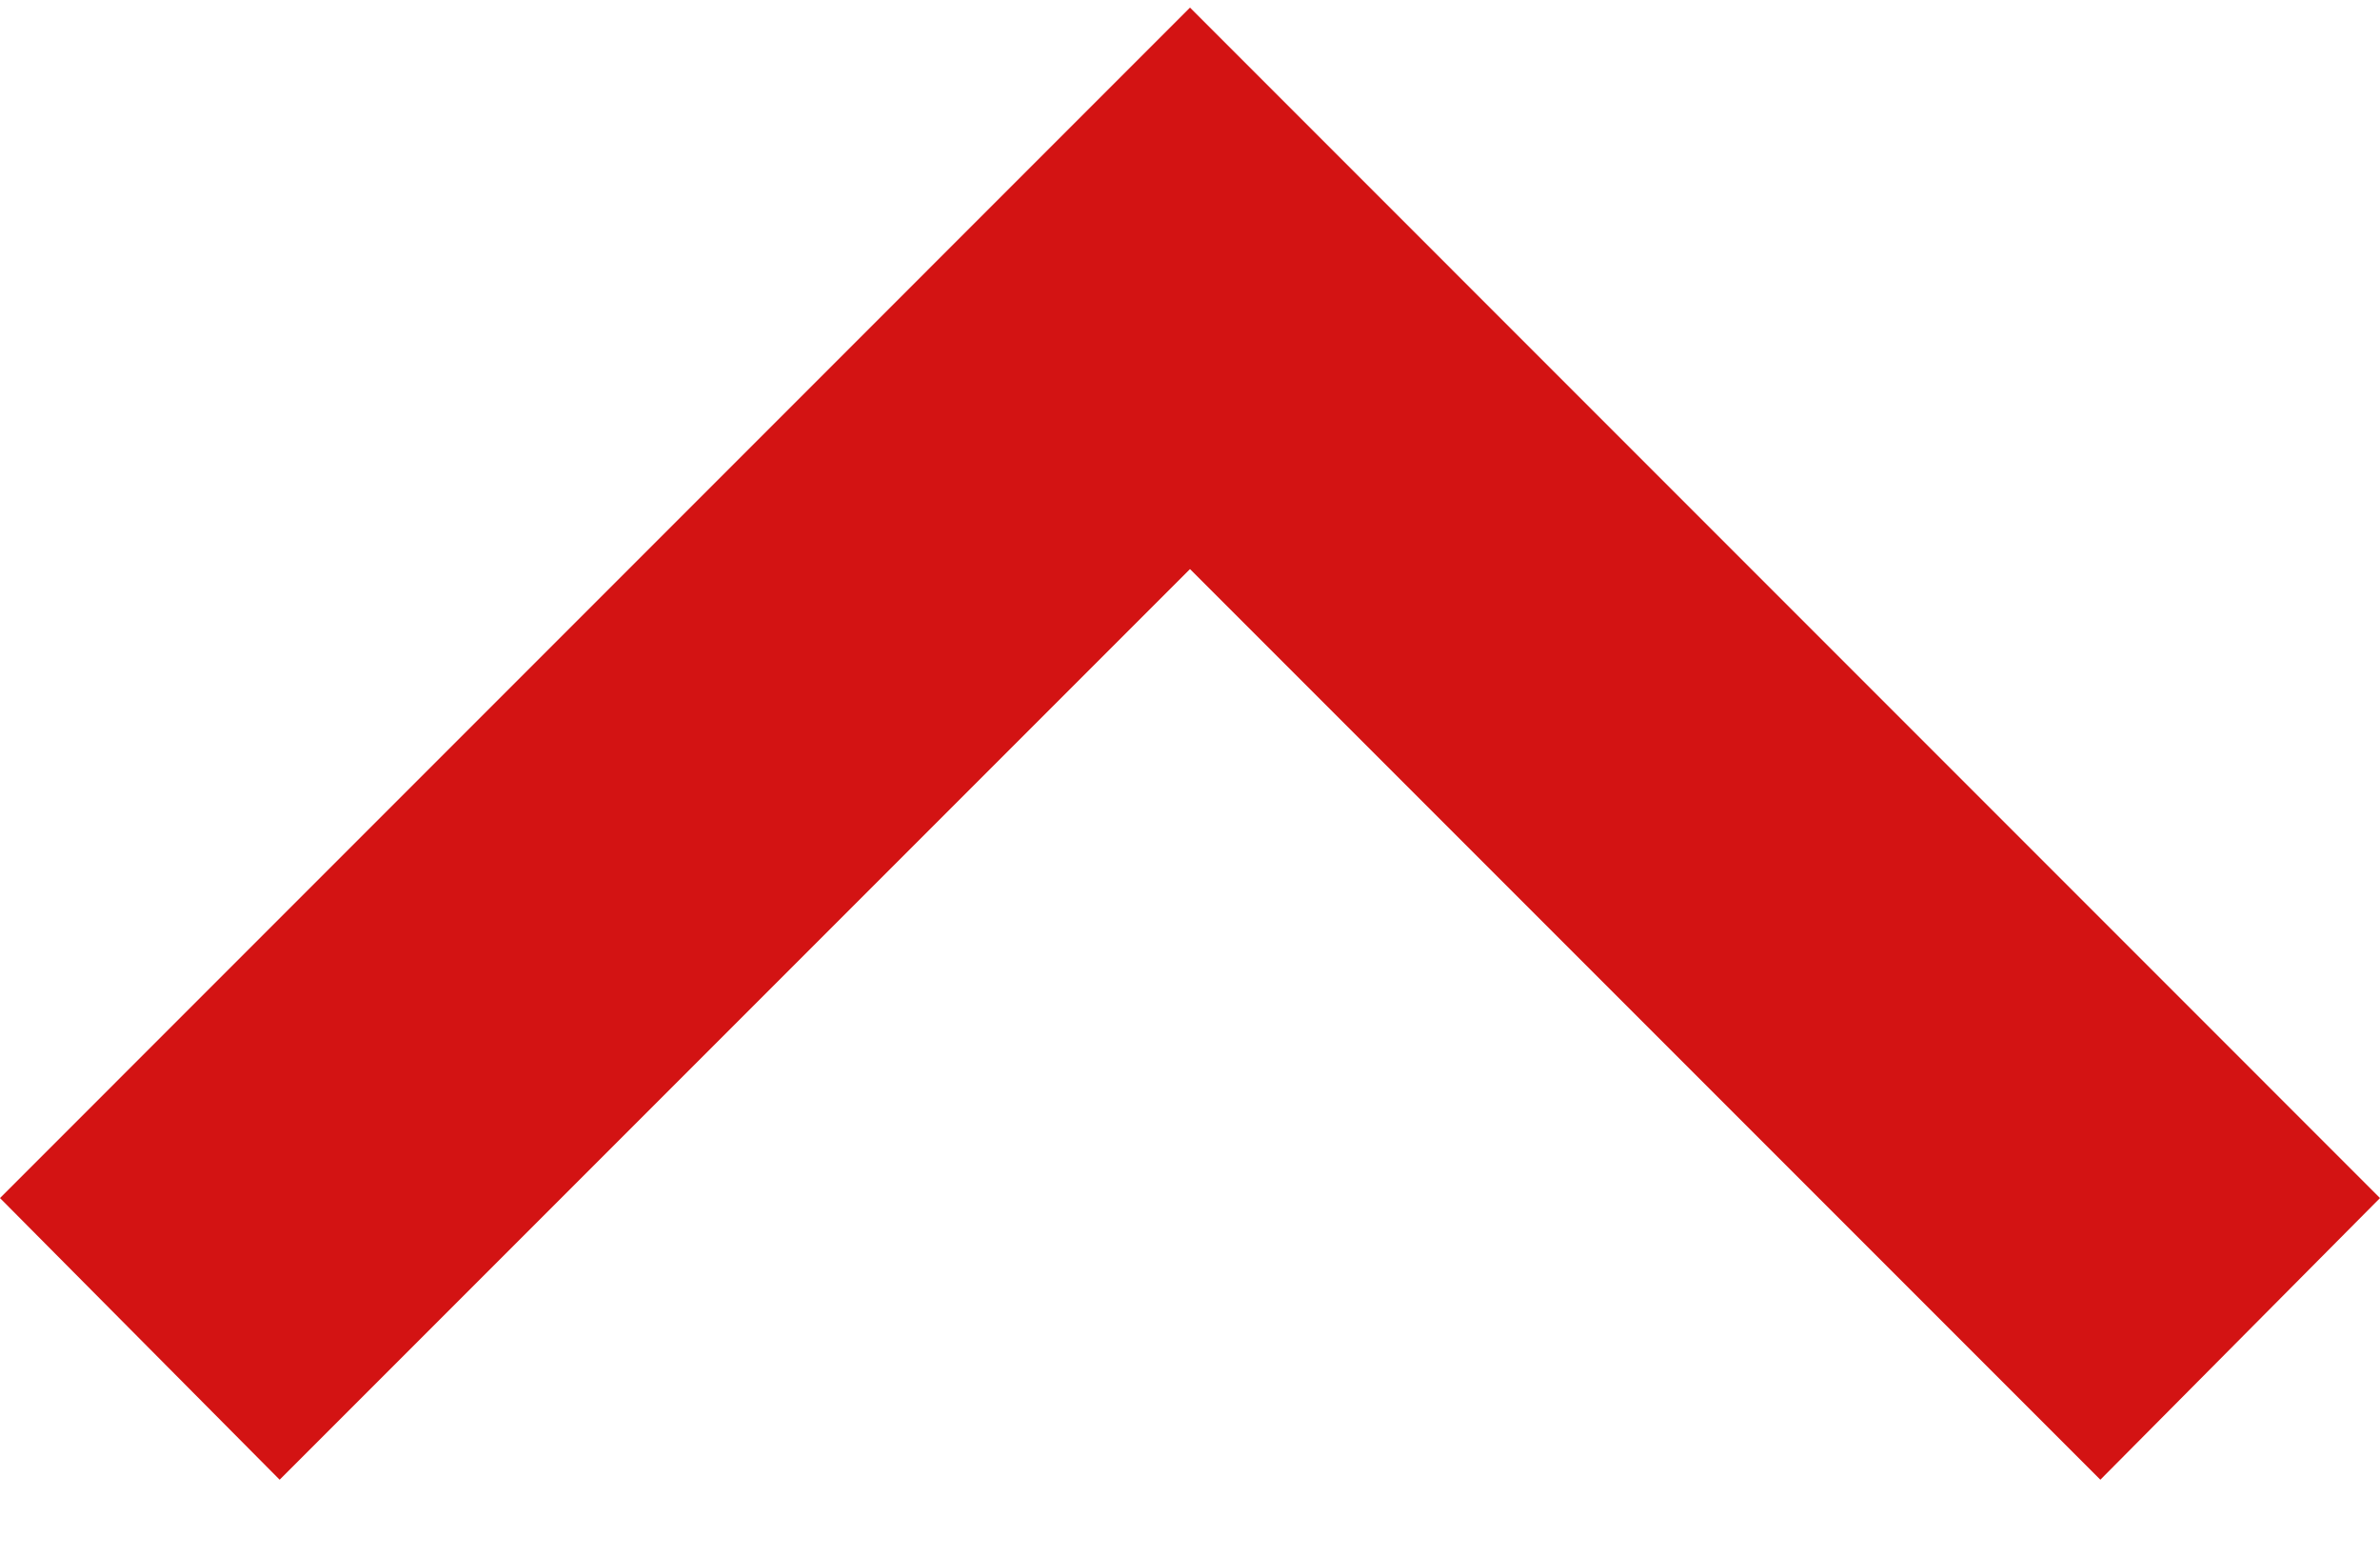
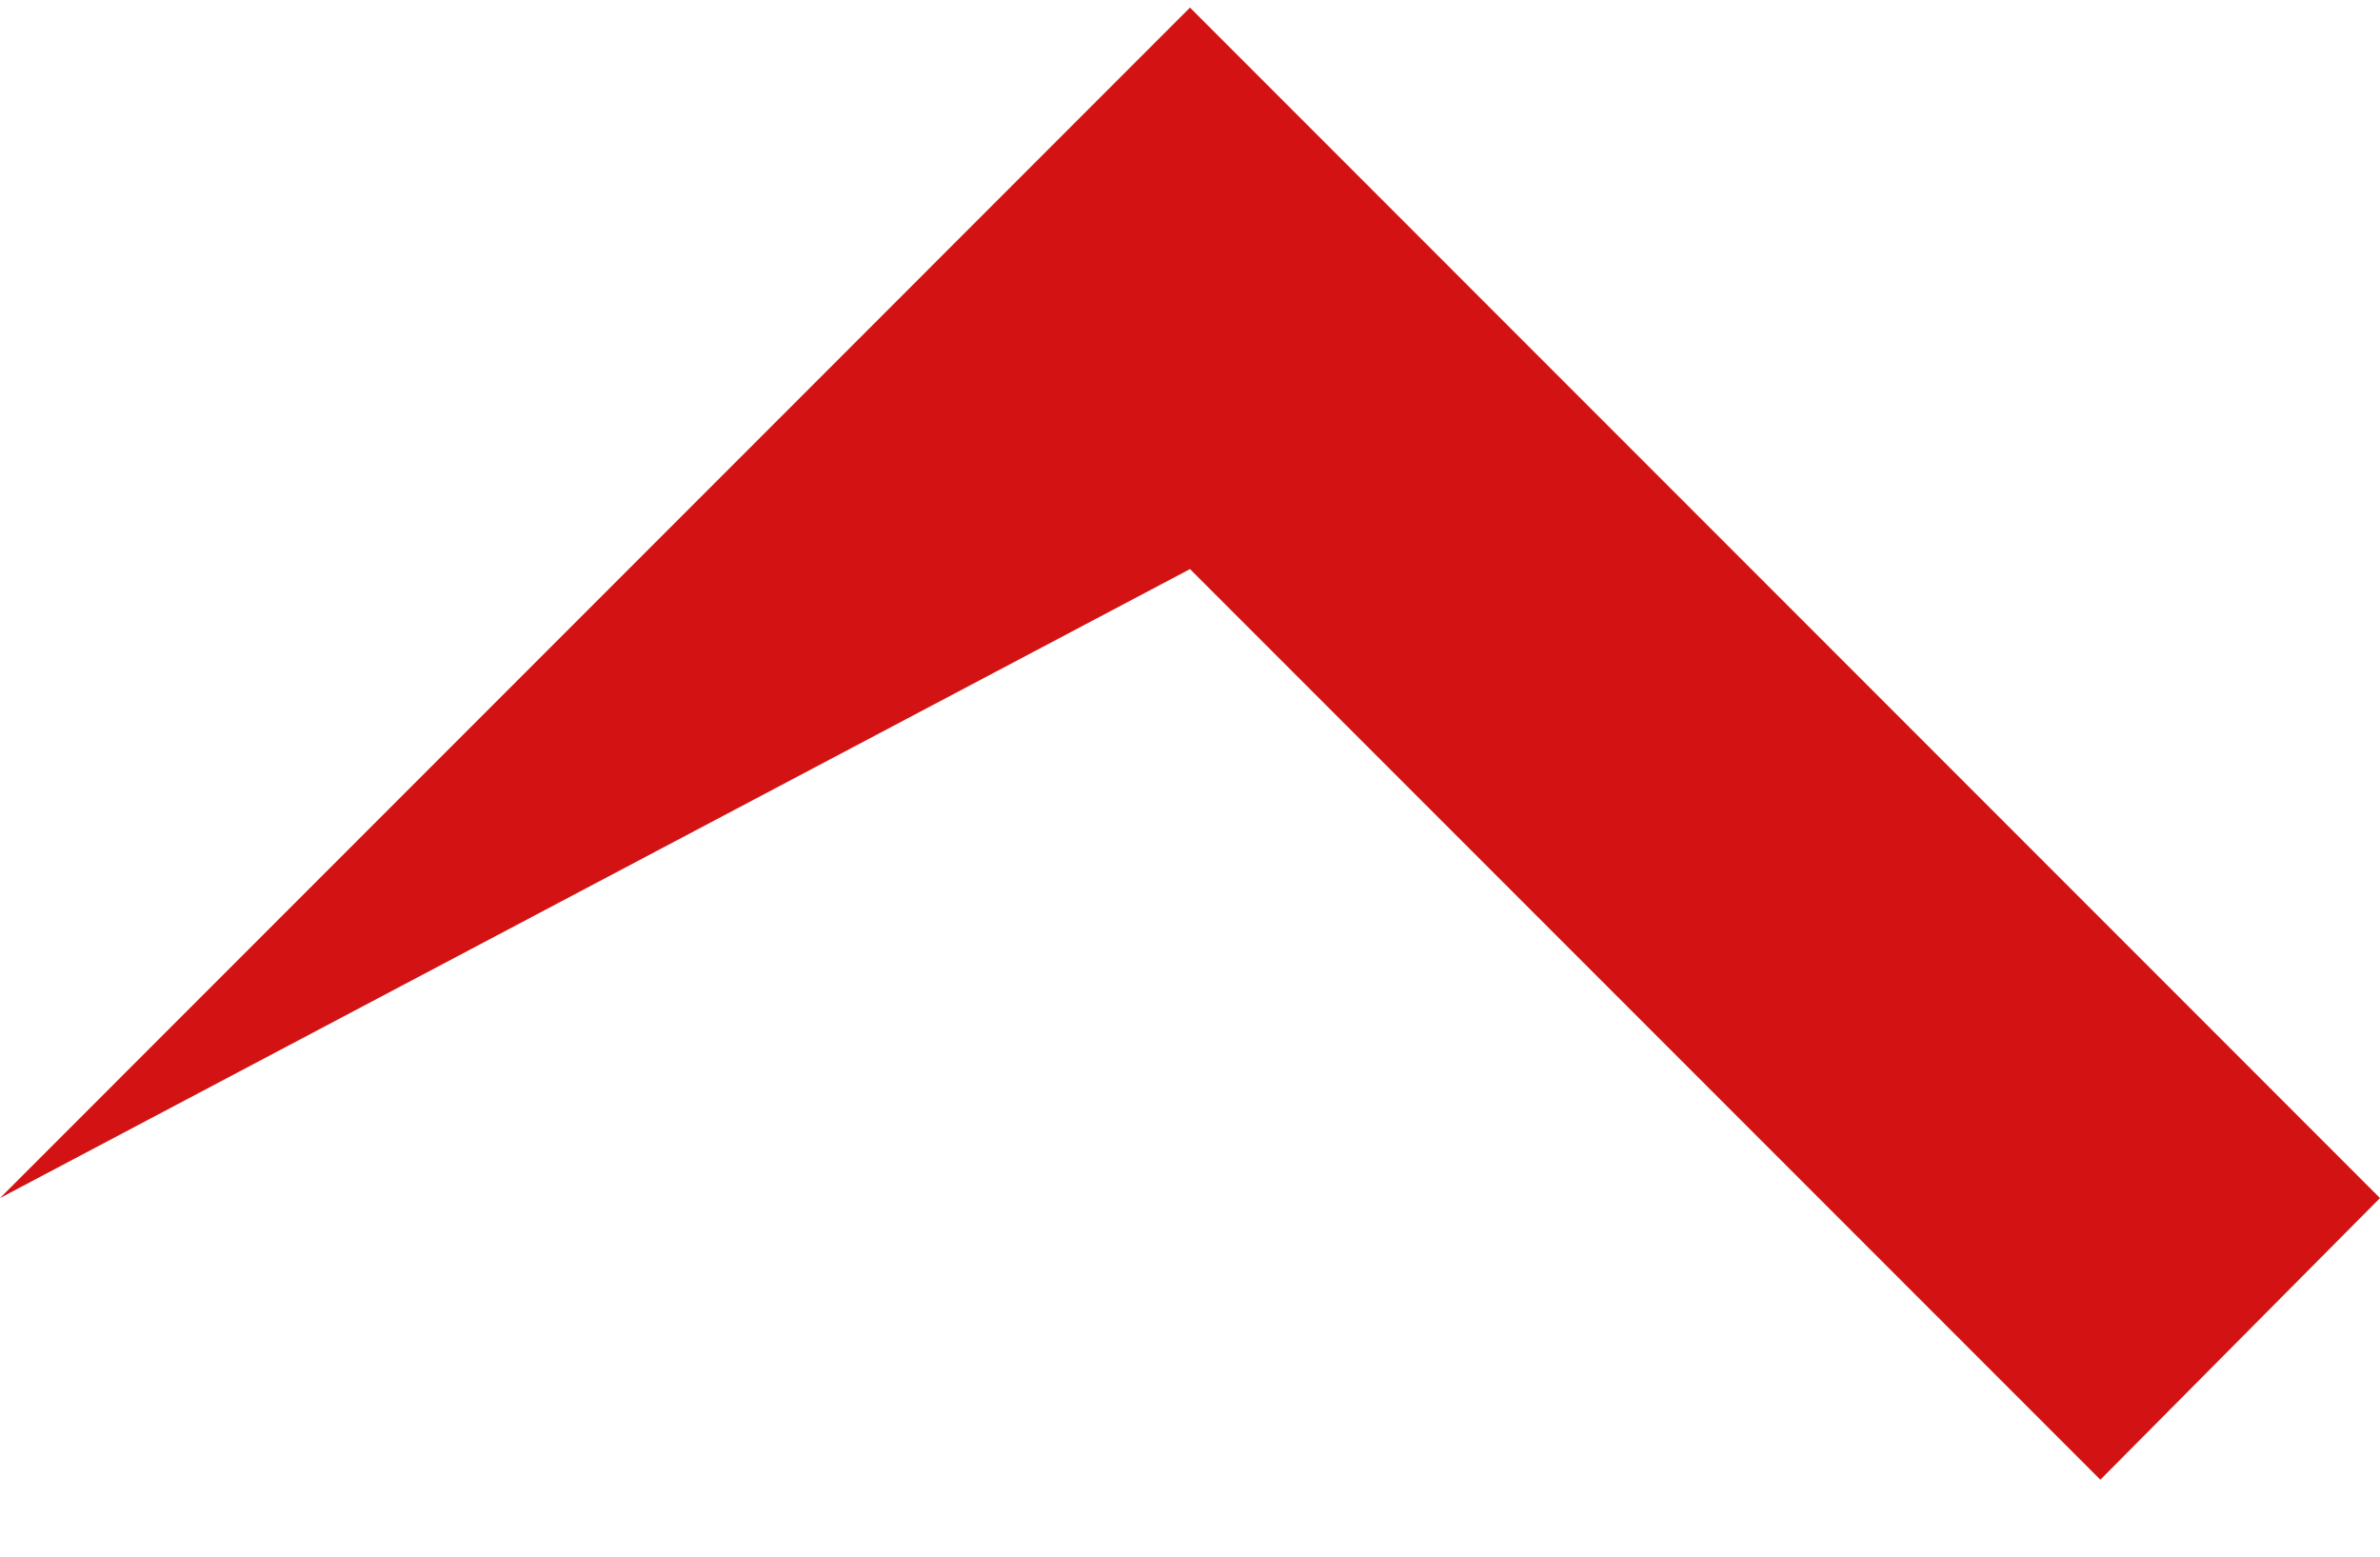
<svg xmlns="http://www.w3.org/2000/svg" width="26" height="17" viewBox="0 0 26 17" fill="none">
-   <path d="M22.945 16.16L13 6.215L3.055 16.16L2.68971e-07 13.084L13 0.083L26 13.084L22.945 16.16Z" fill="#D31313" />
+   <path d="M22.945 16.16L13 6.215L2.68971e-07 13.084L13 0.083L26 13.084L22.945 16.16Z" fill="#D31313" />
</svg>